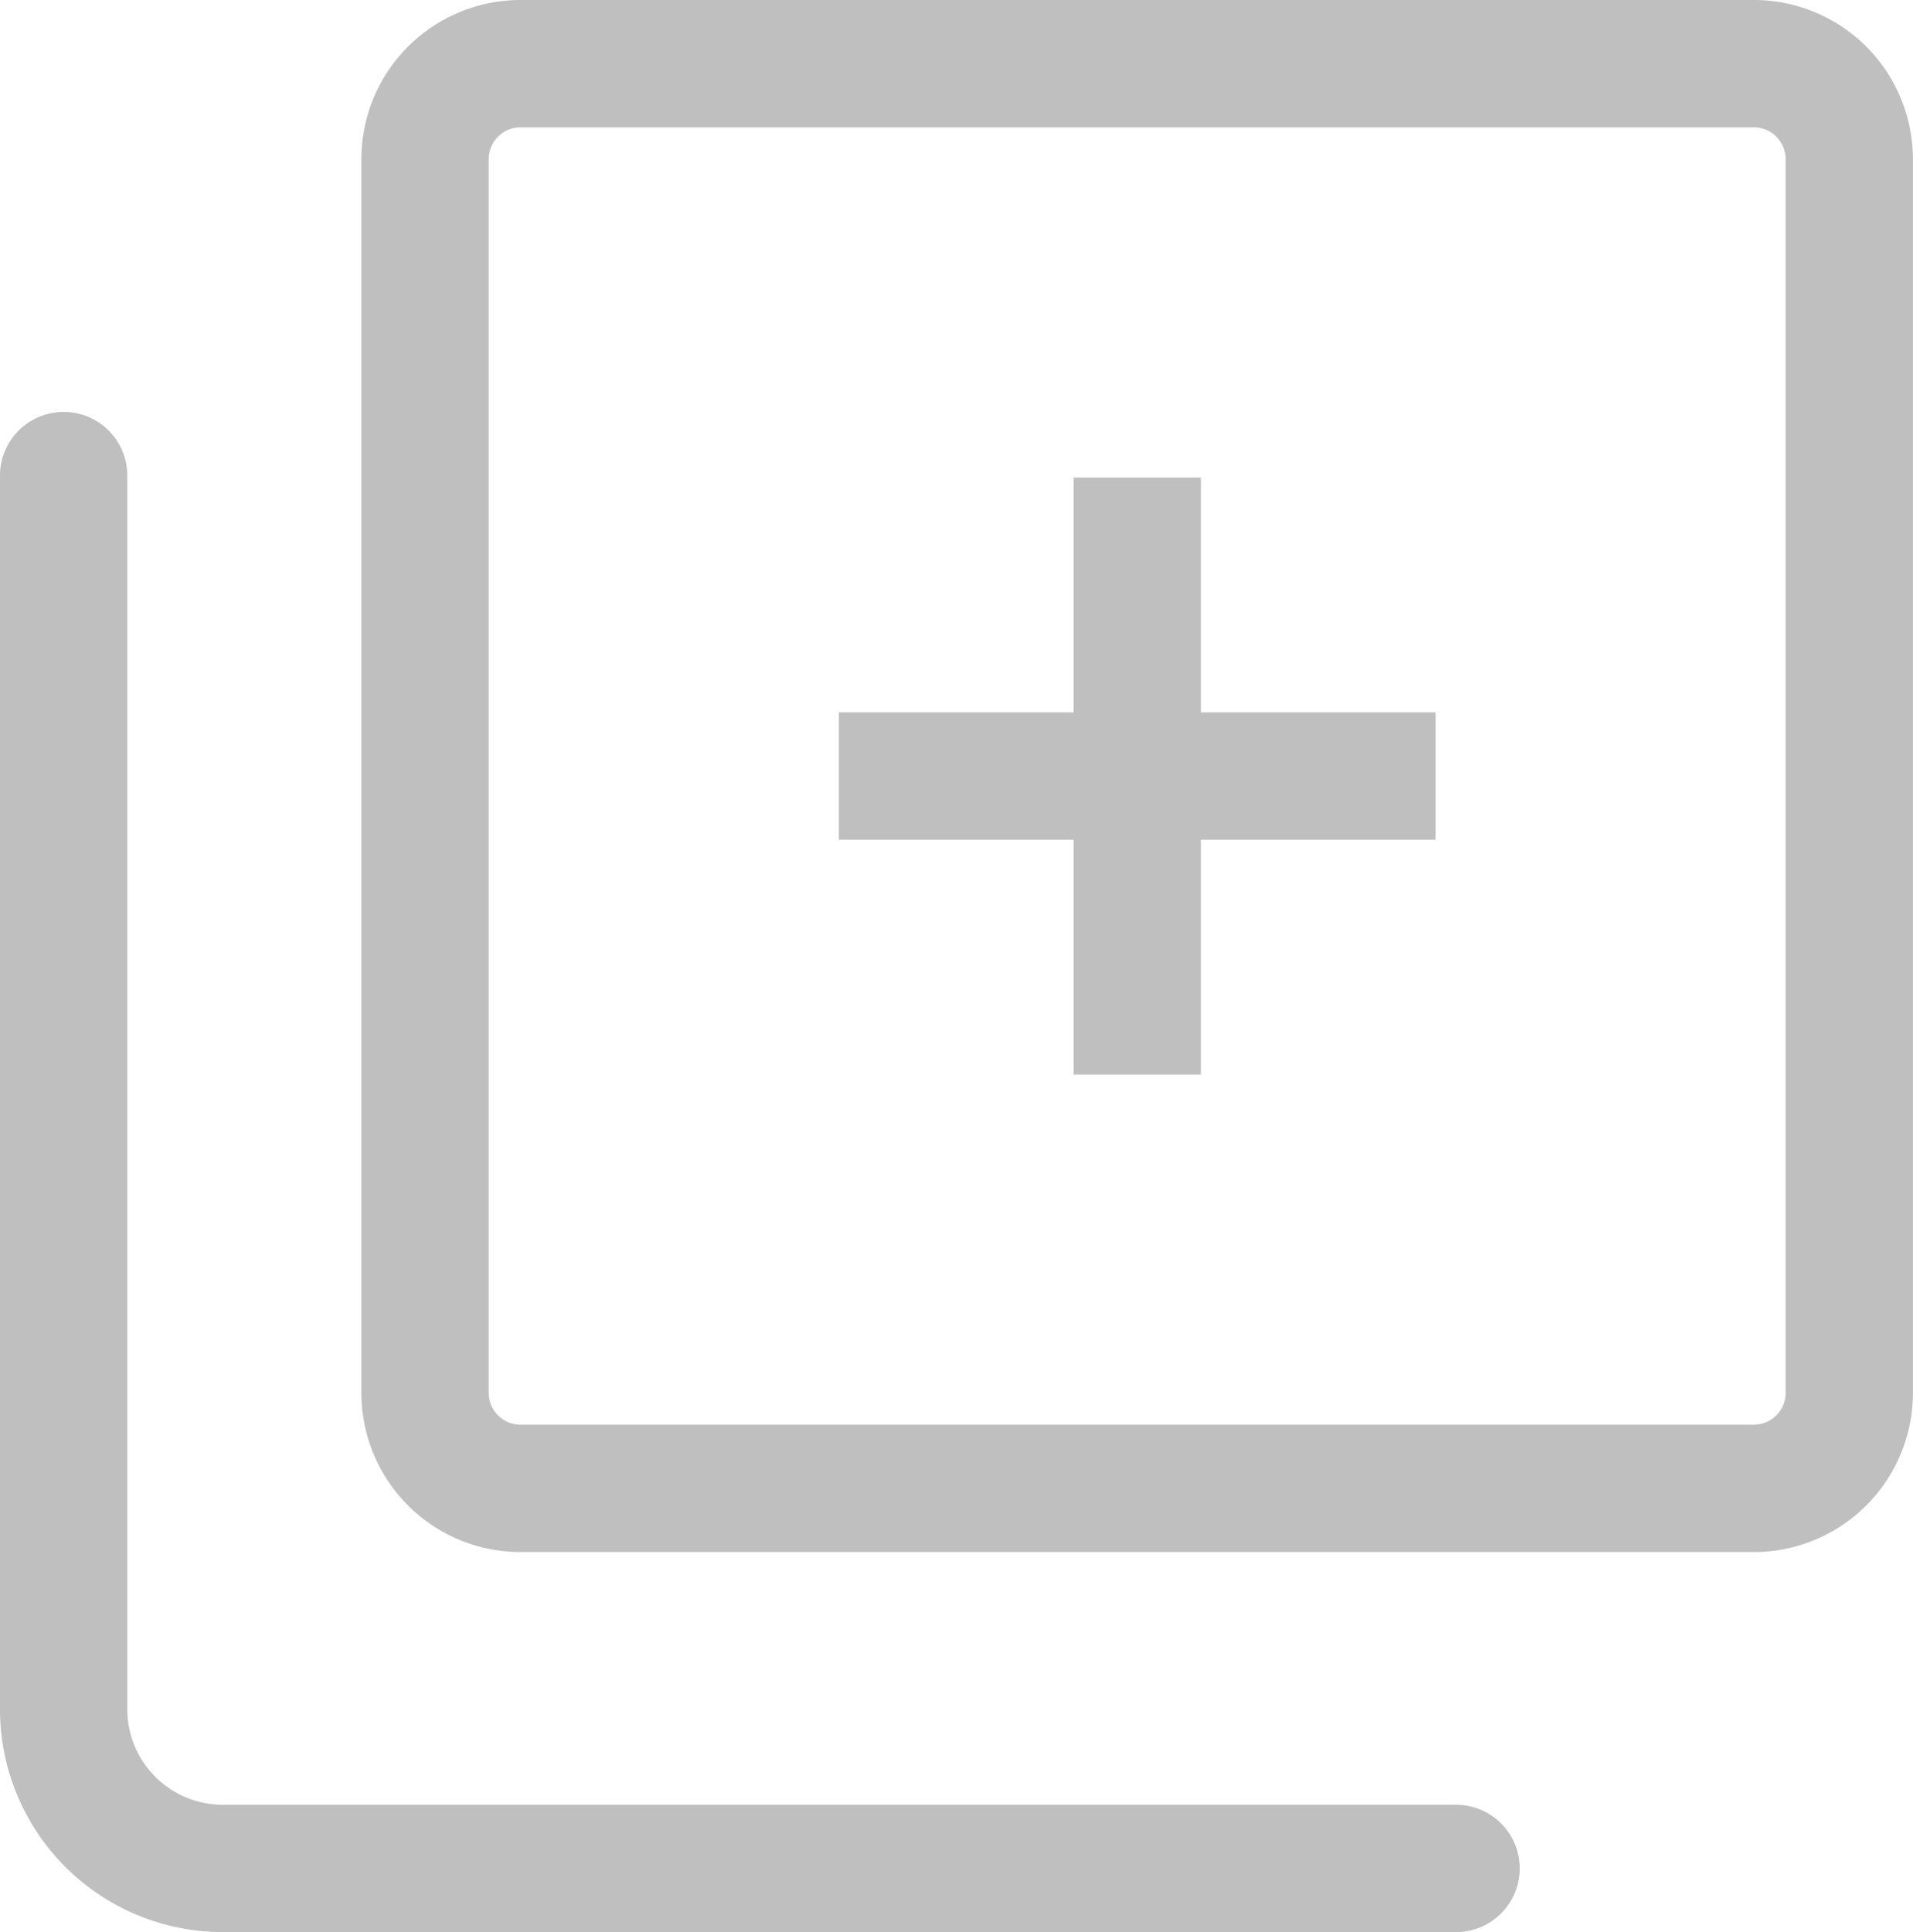
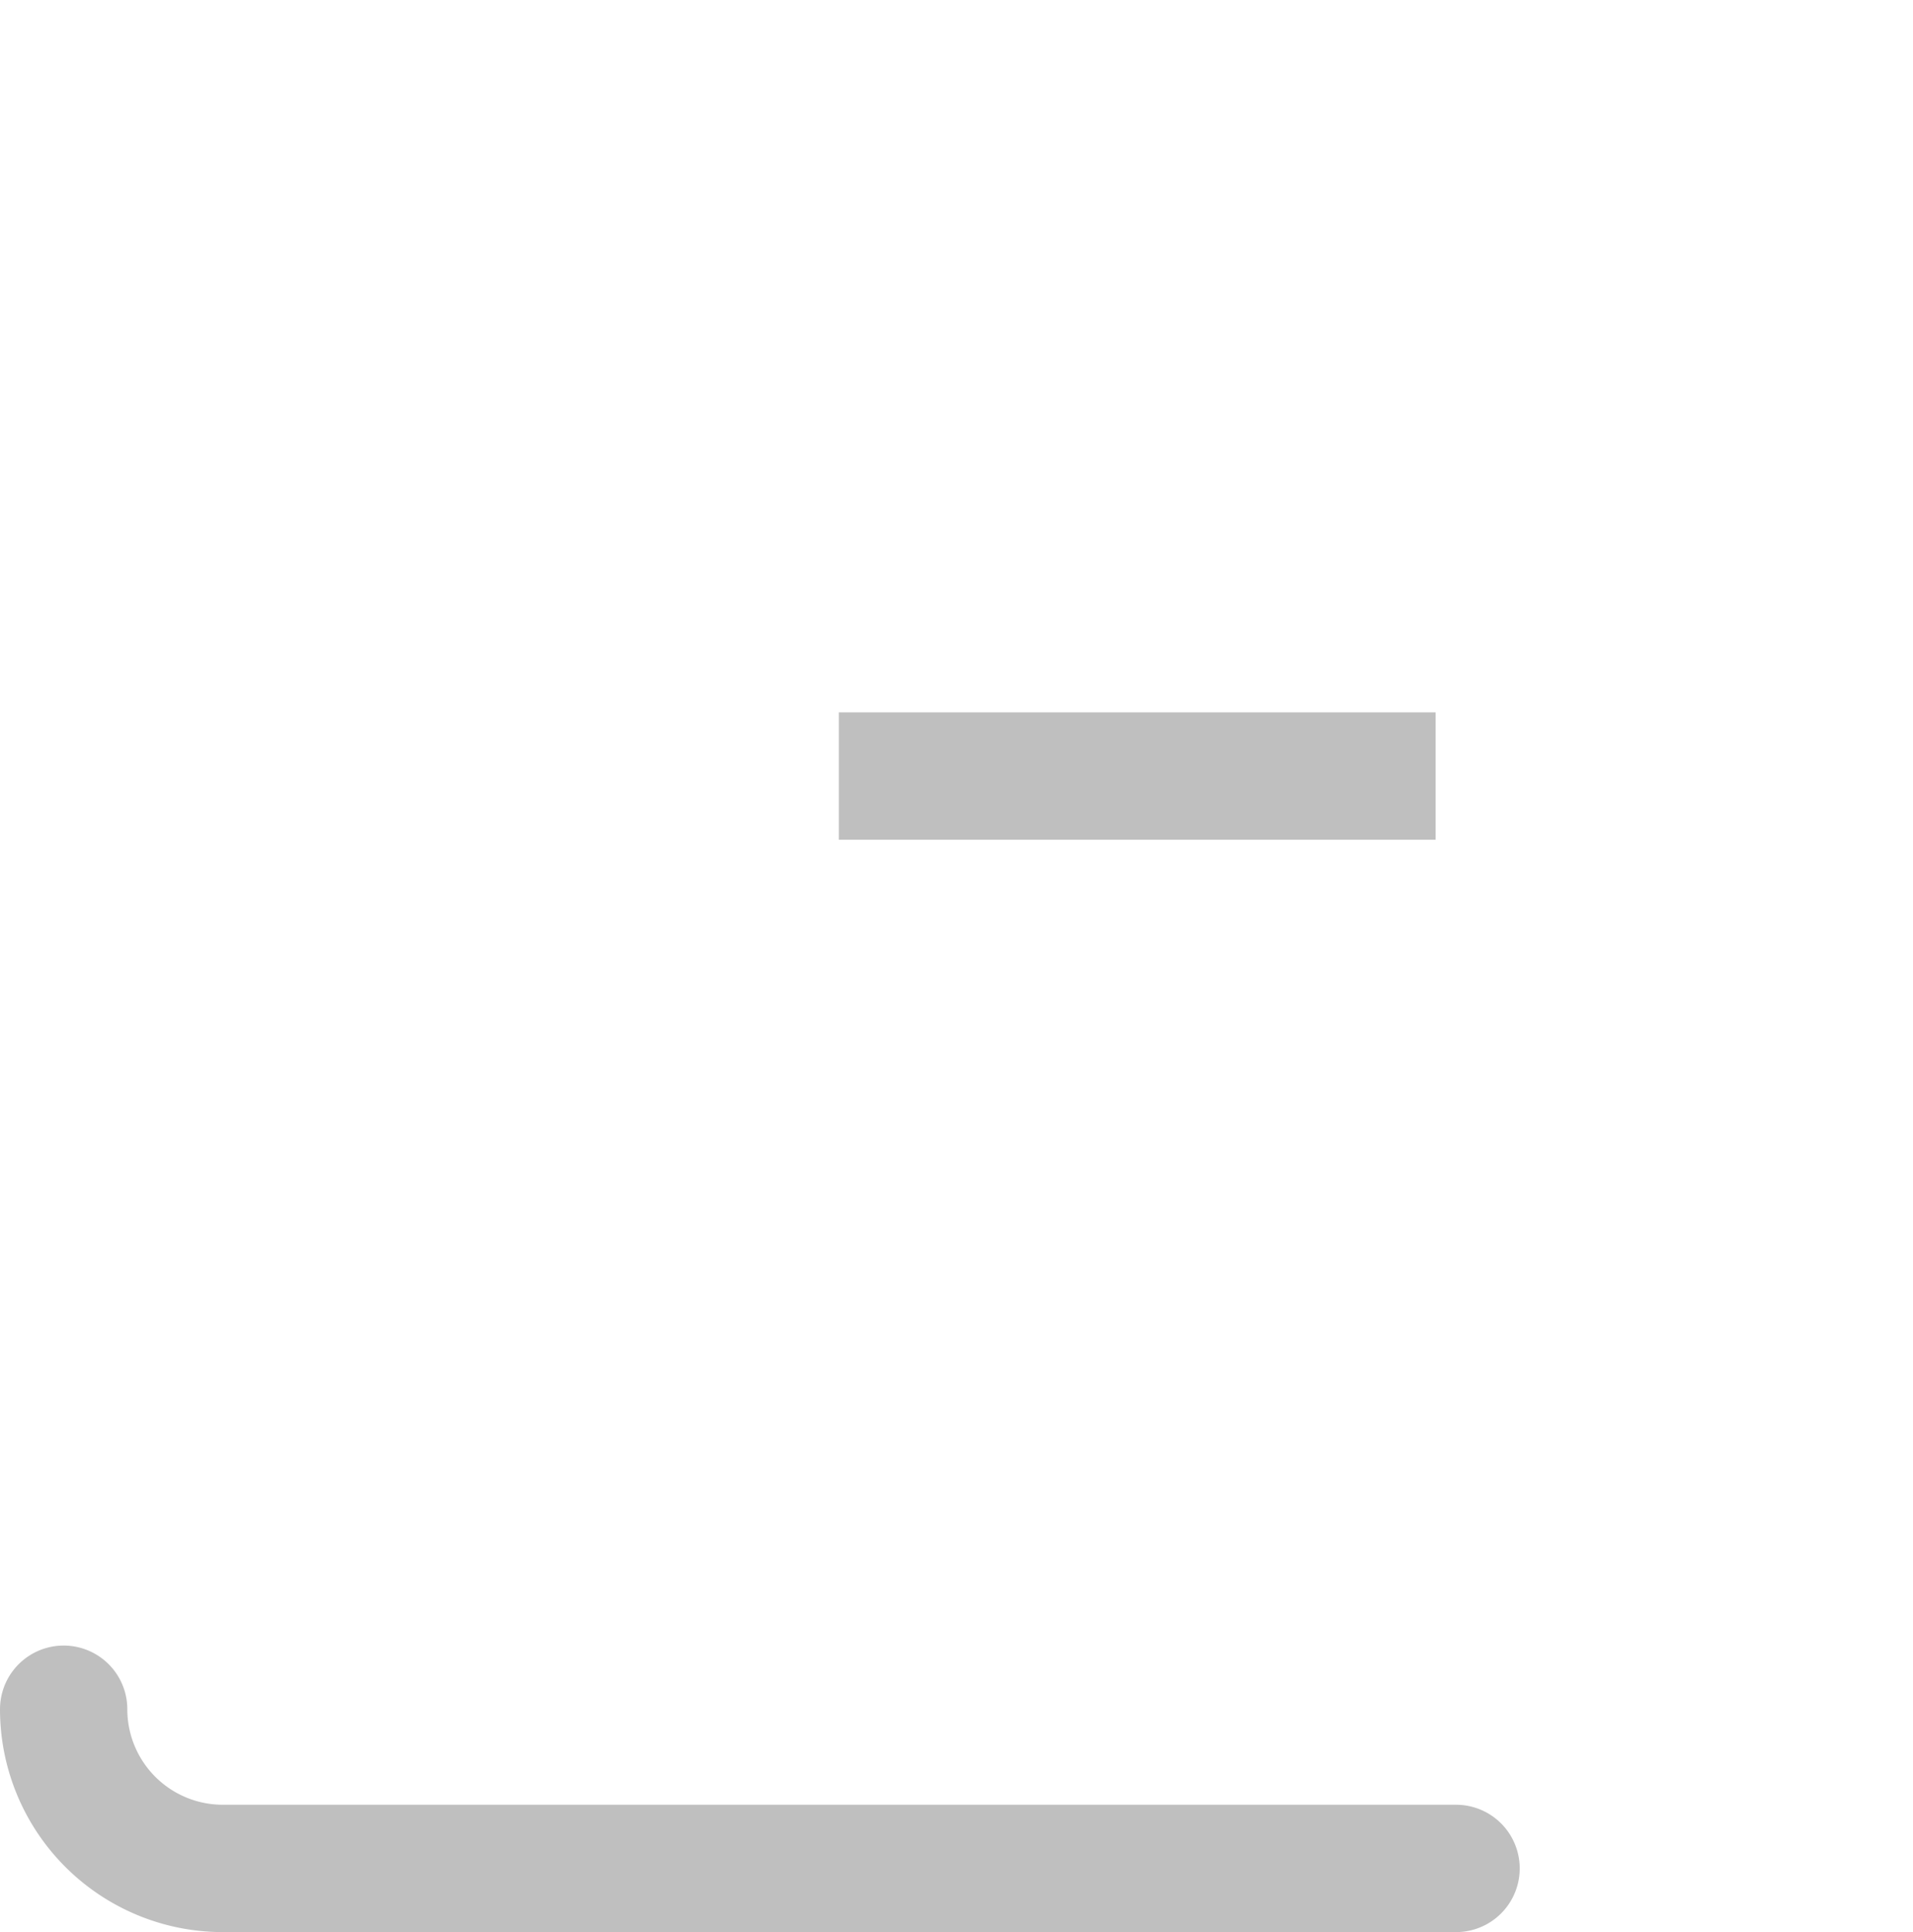
<svg xmlns="http://www.w3.org/2000/svg" id="图层_1" data-name="图层 1" viewBox="0 0 240.43 242.75">
  <defs>
    <style>.cls-1{fill:#bfbfbf;}.cls-2{fill:none;stroke:#bfbfbf;stroke-linecap:round;stroke-linejoin:round;stroke-width:16px;}</style>
  </defs>
  <title>6sheji</title>
-   <path class="cls-1" d="M-977.38,64.53a4,4,0,0,1,4,4v155a4,4,0,0,1-4,4h-155a4,4,0,0,1-4-4v-155a4,4,0,0,1,4-4h155m0-16h-155a20,20,0,0,0-20,20v155a20,20,0,0,0,20,20h155a20,20,0,0,0,20-20v-155a20,20,0,0,0-20-20Z" transform="translate(1197.8 -48.53)" />
  <polygon class="cls-1" points="180.43 89.5 105.43 89.5 105.43 105.5 180.43 105.5 180.43 89.5 180.43 89.5" />
-   <polygon class="cls-1" points="150.93 60 134.93 60 134.93 135 150.93 135 150.93 60 150.93 60" />
-   <path class="cls-2" d="M-1014.8,283.28h-155a20,20,0,0,1-20-20v-155" transform="translate(1197.8 -48.53)" />
+   <path class="cls-2" d="M-1014.8,283.28h-155a20,20,0,0,1-20-20" transform="translate(1197.8 -48.53)" />
</svg>